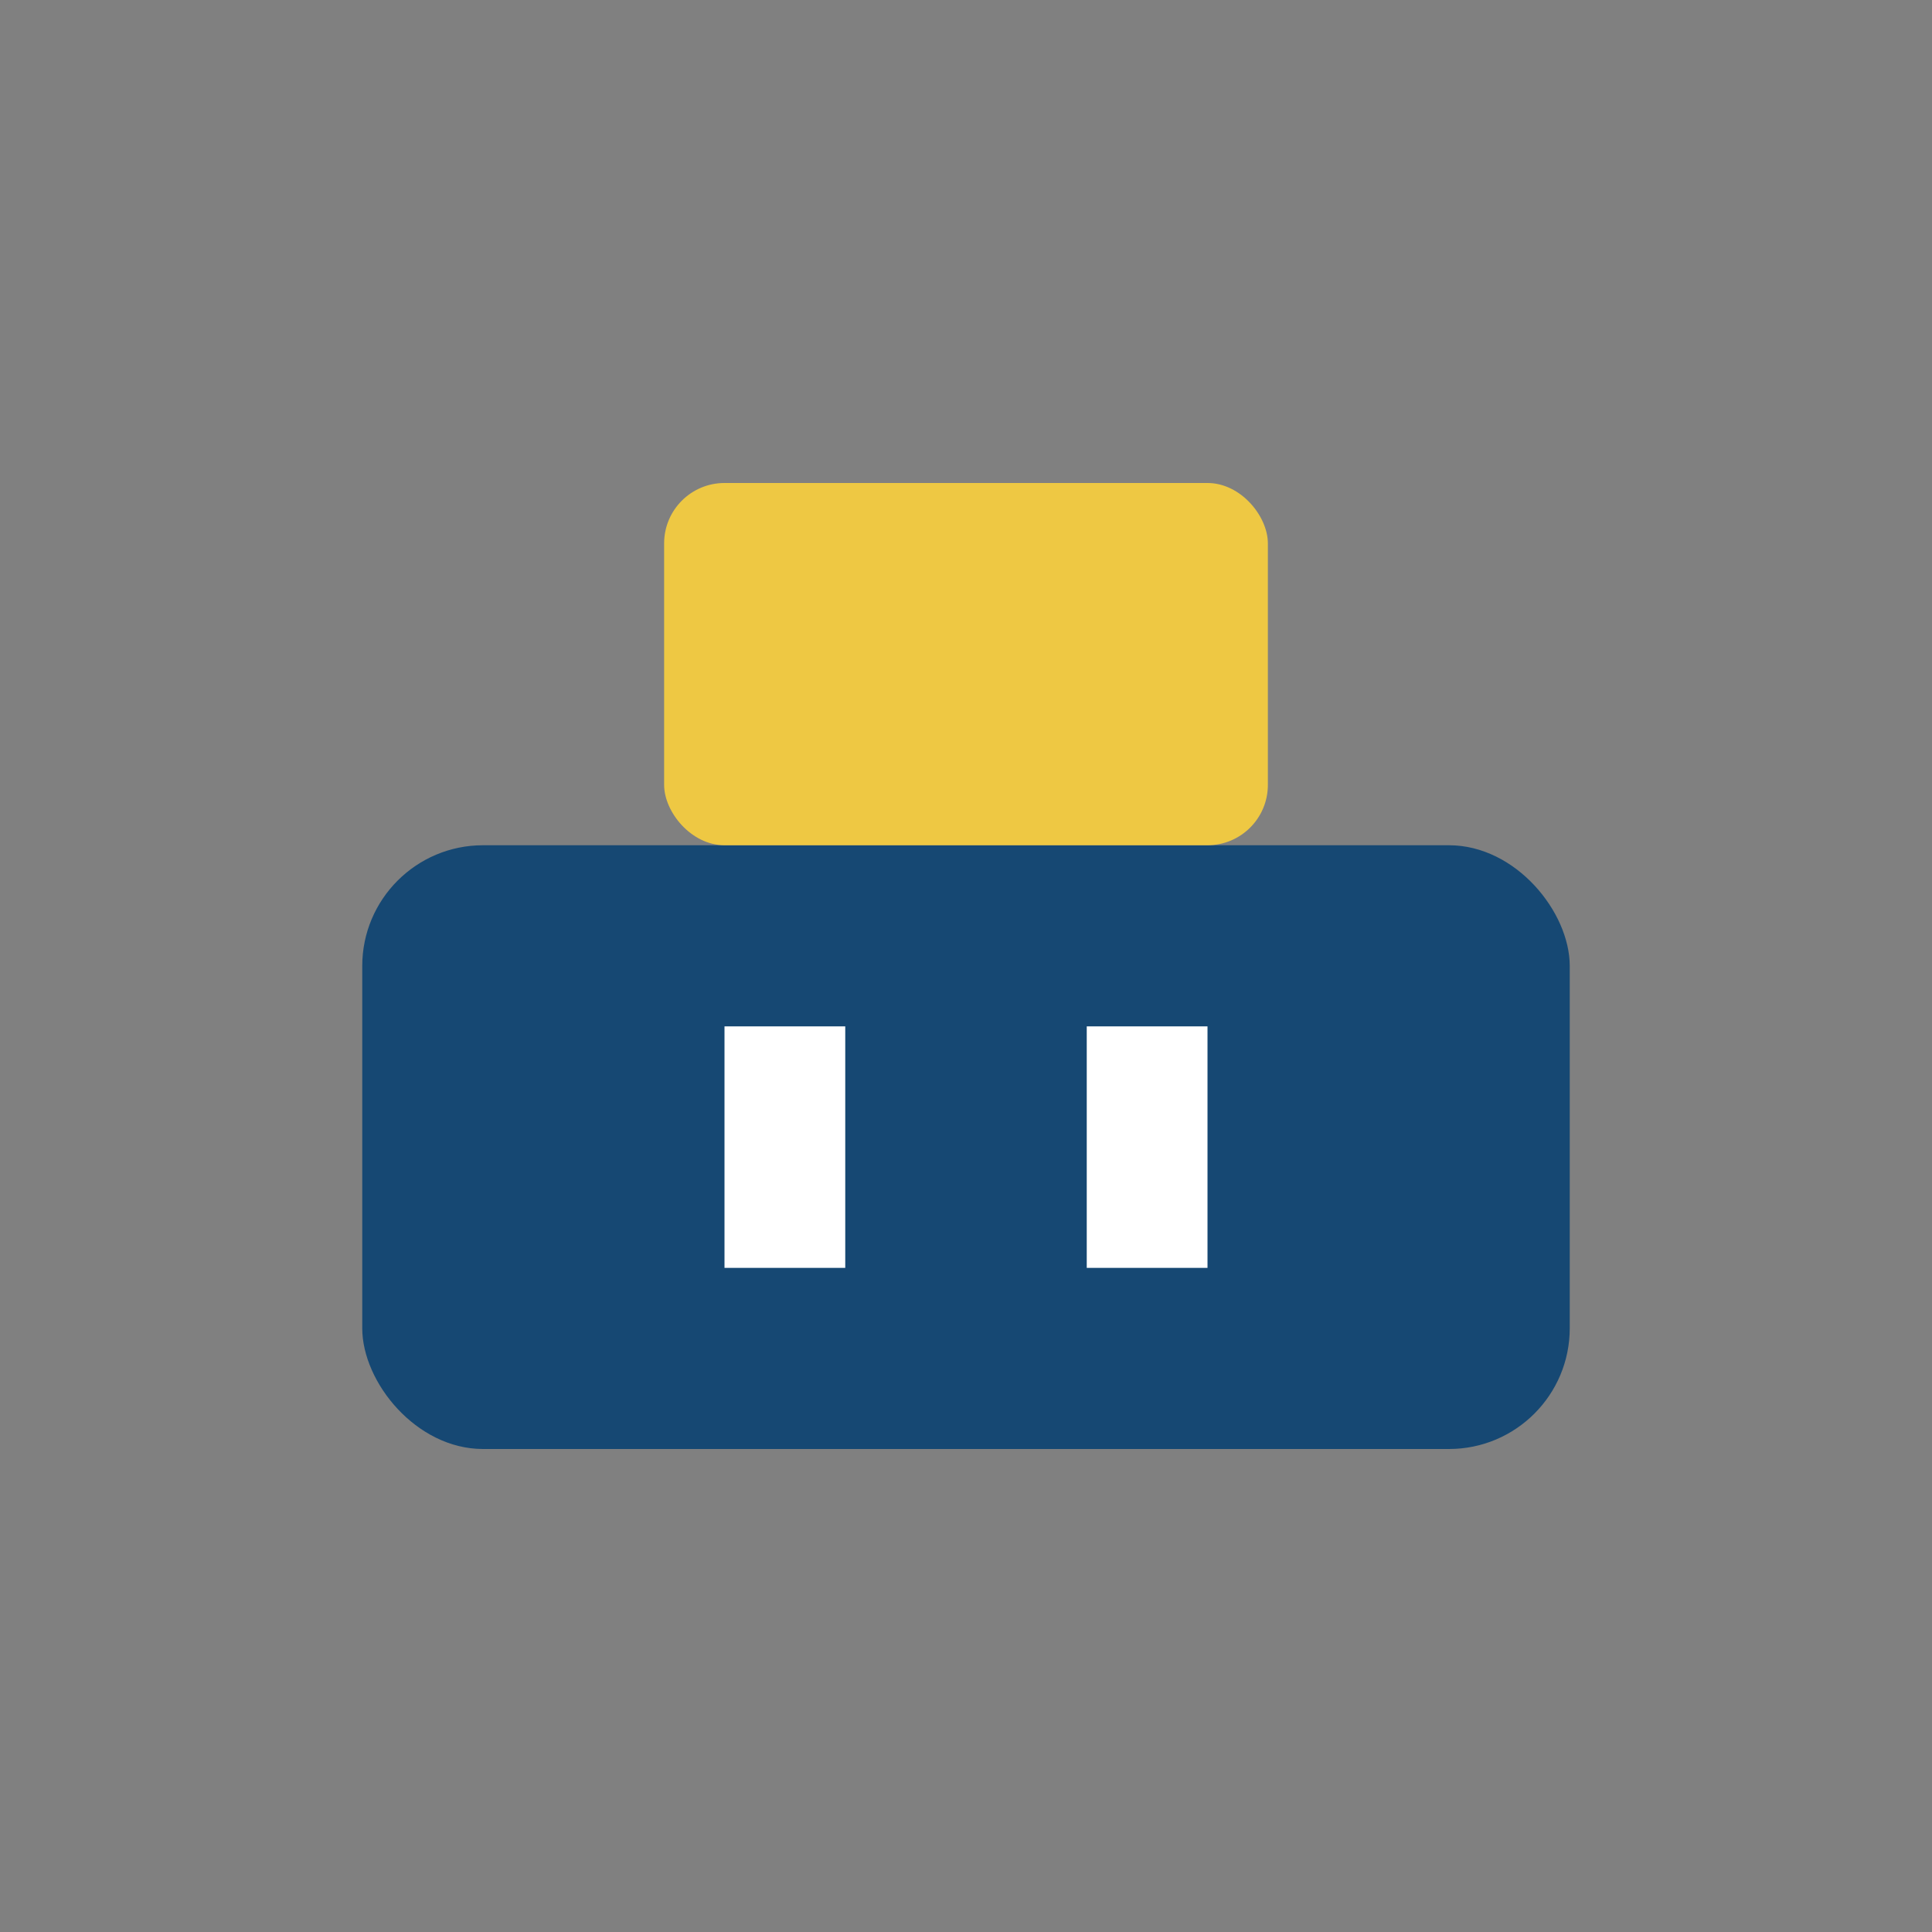
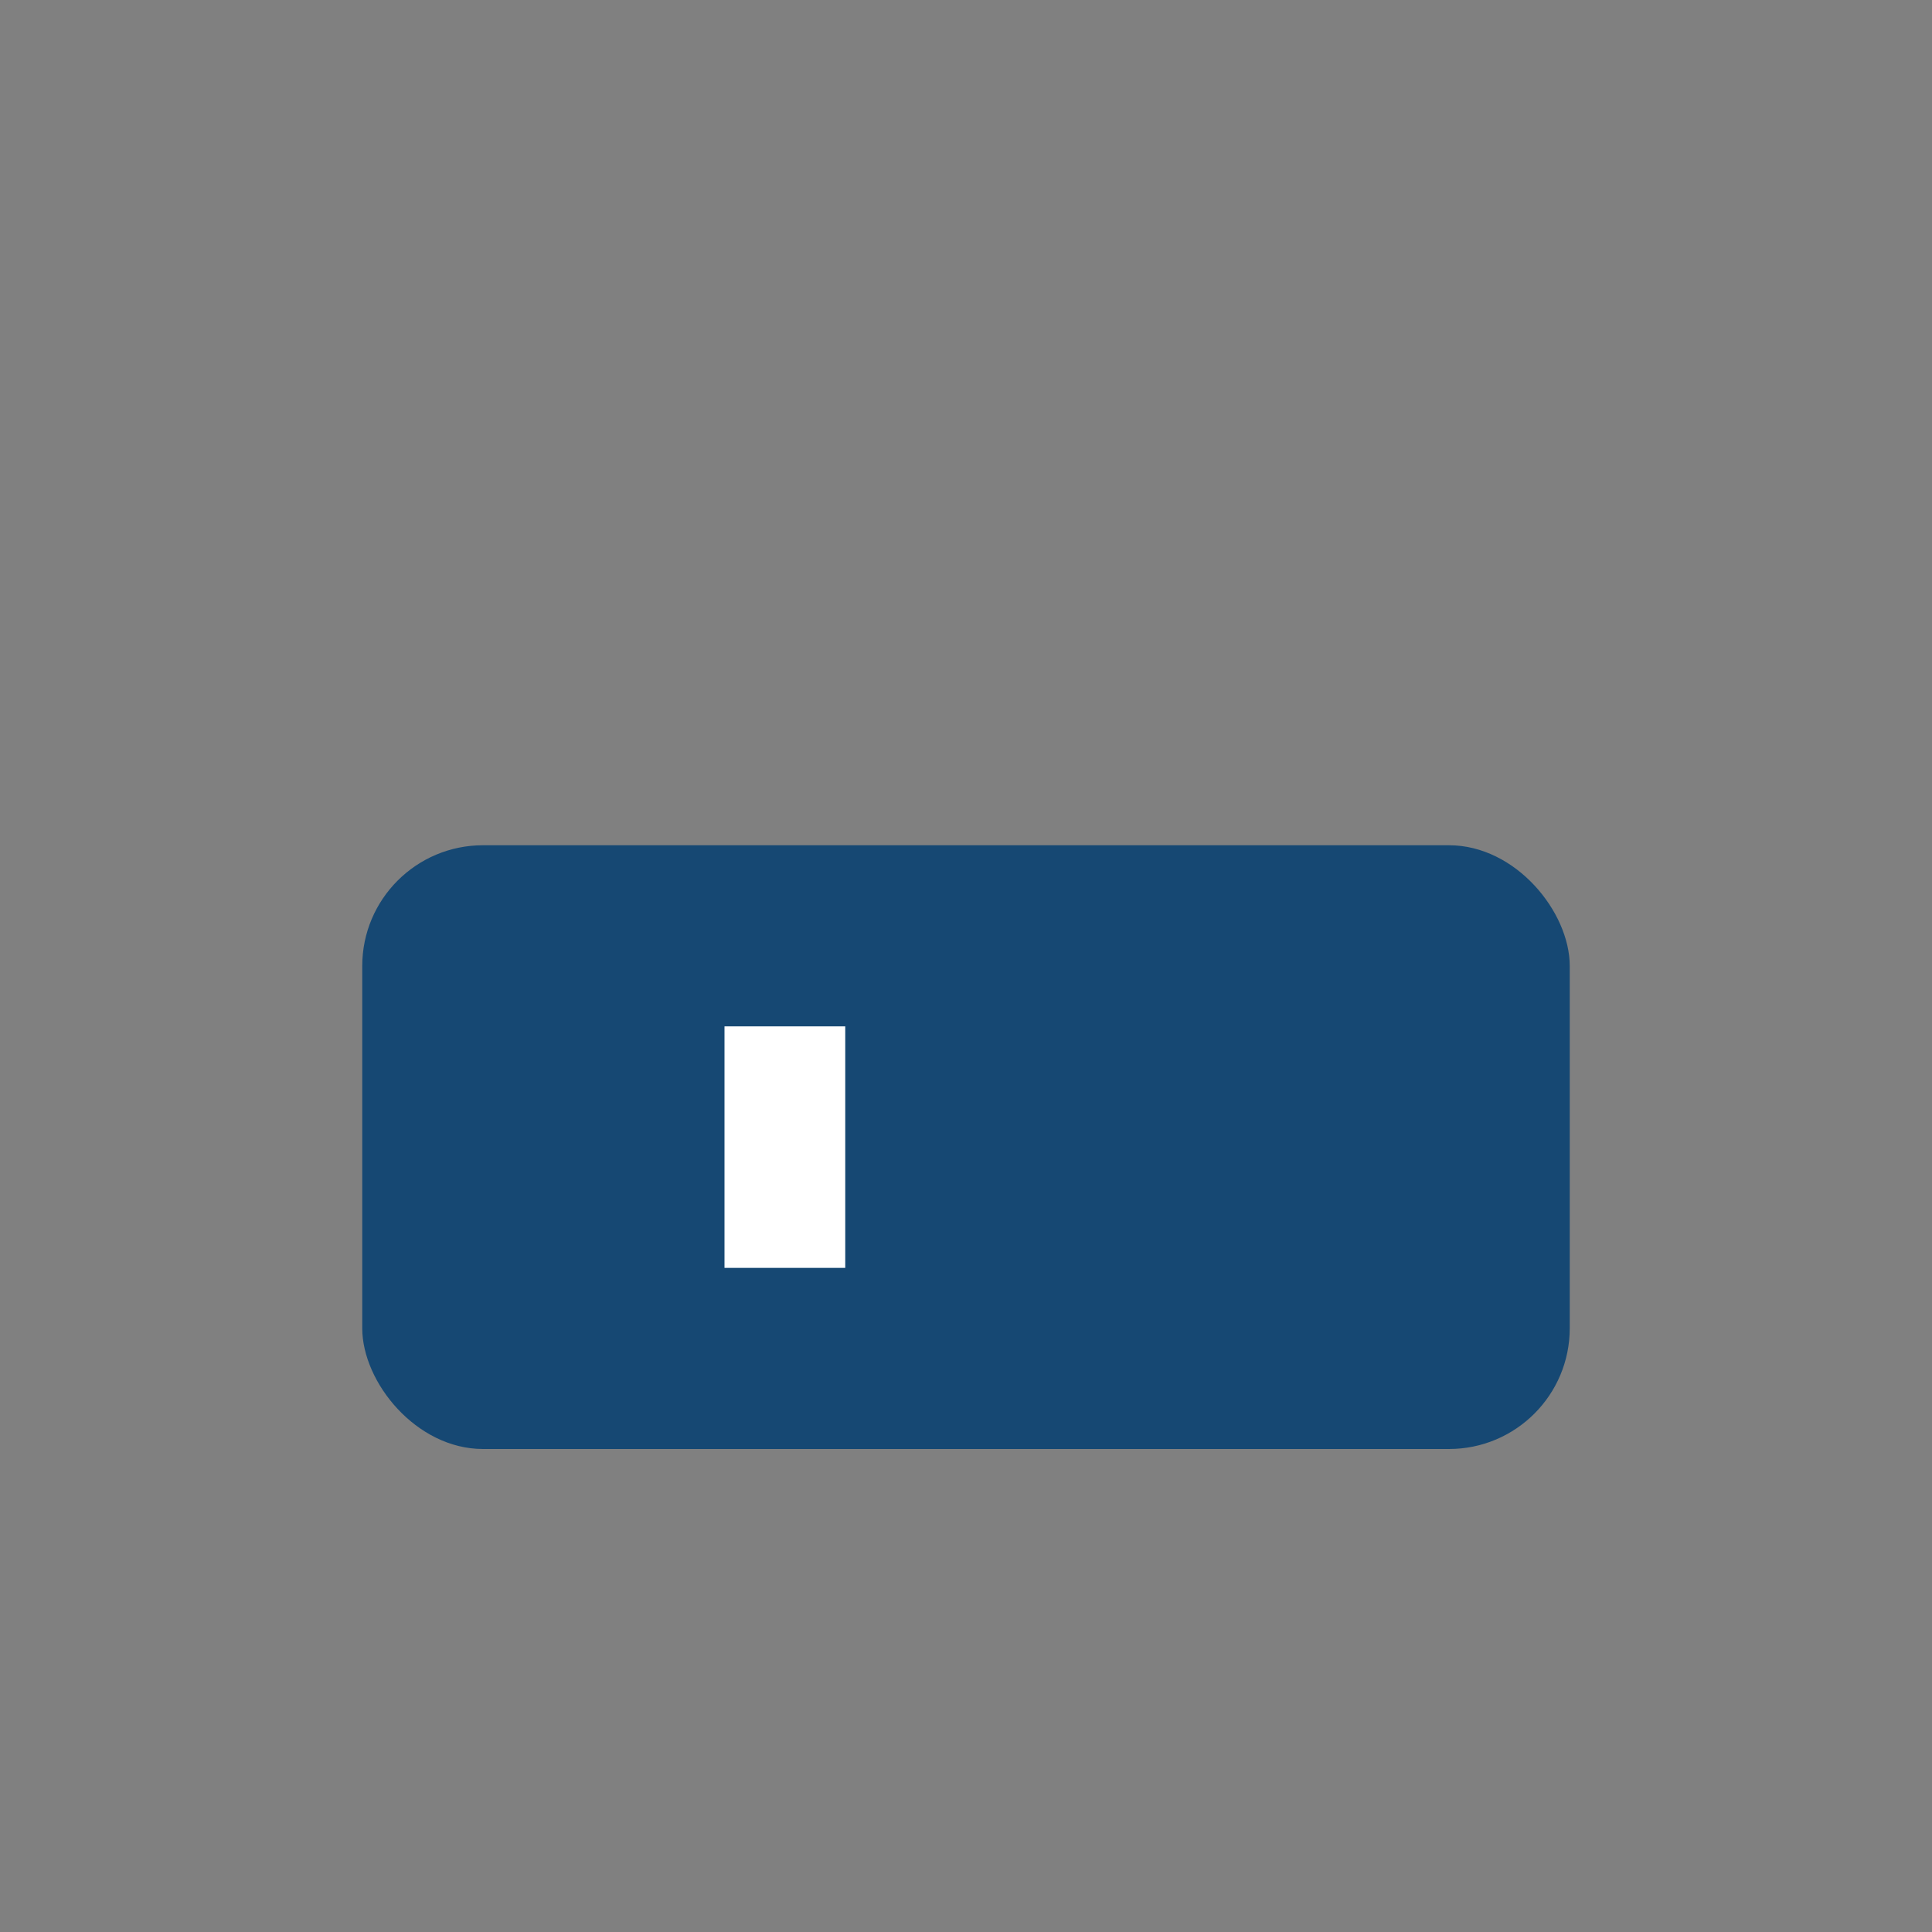
<svg xmlns="http://www.w3.org/2000/svg" width="32" height="32" viewBox="0 0 32 32">
  <rect x="0" y="0" width="32" height="32" fill="#808080" stroke="none" />
  <rect x="6" y="14" width="20" height="10" rx="2" fill="#164873" />
-   <rect x="11" y="8" width="10" height="6" rx="1" fill="#eec843" />
  <rect x="12" y="17" width="2" height="4" fill="#fff" />
-   <rect x="18" y="17" width="2" height="4" fill="#fff" />
</svg>